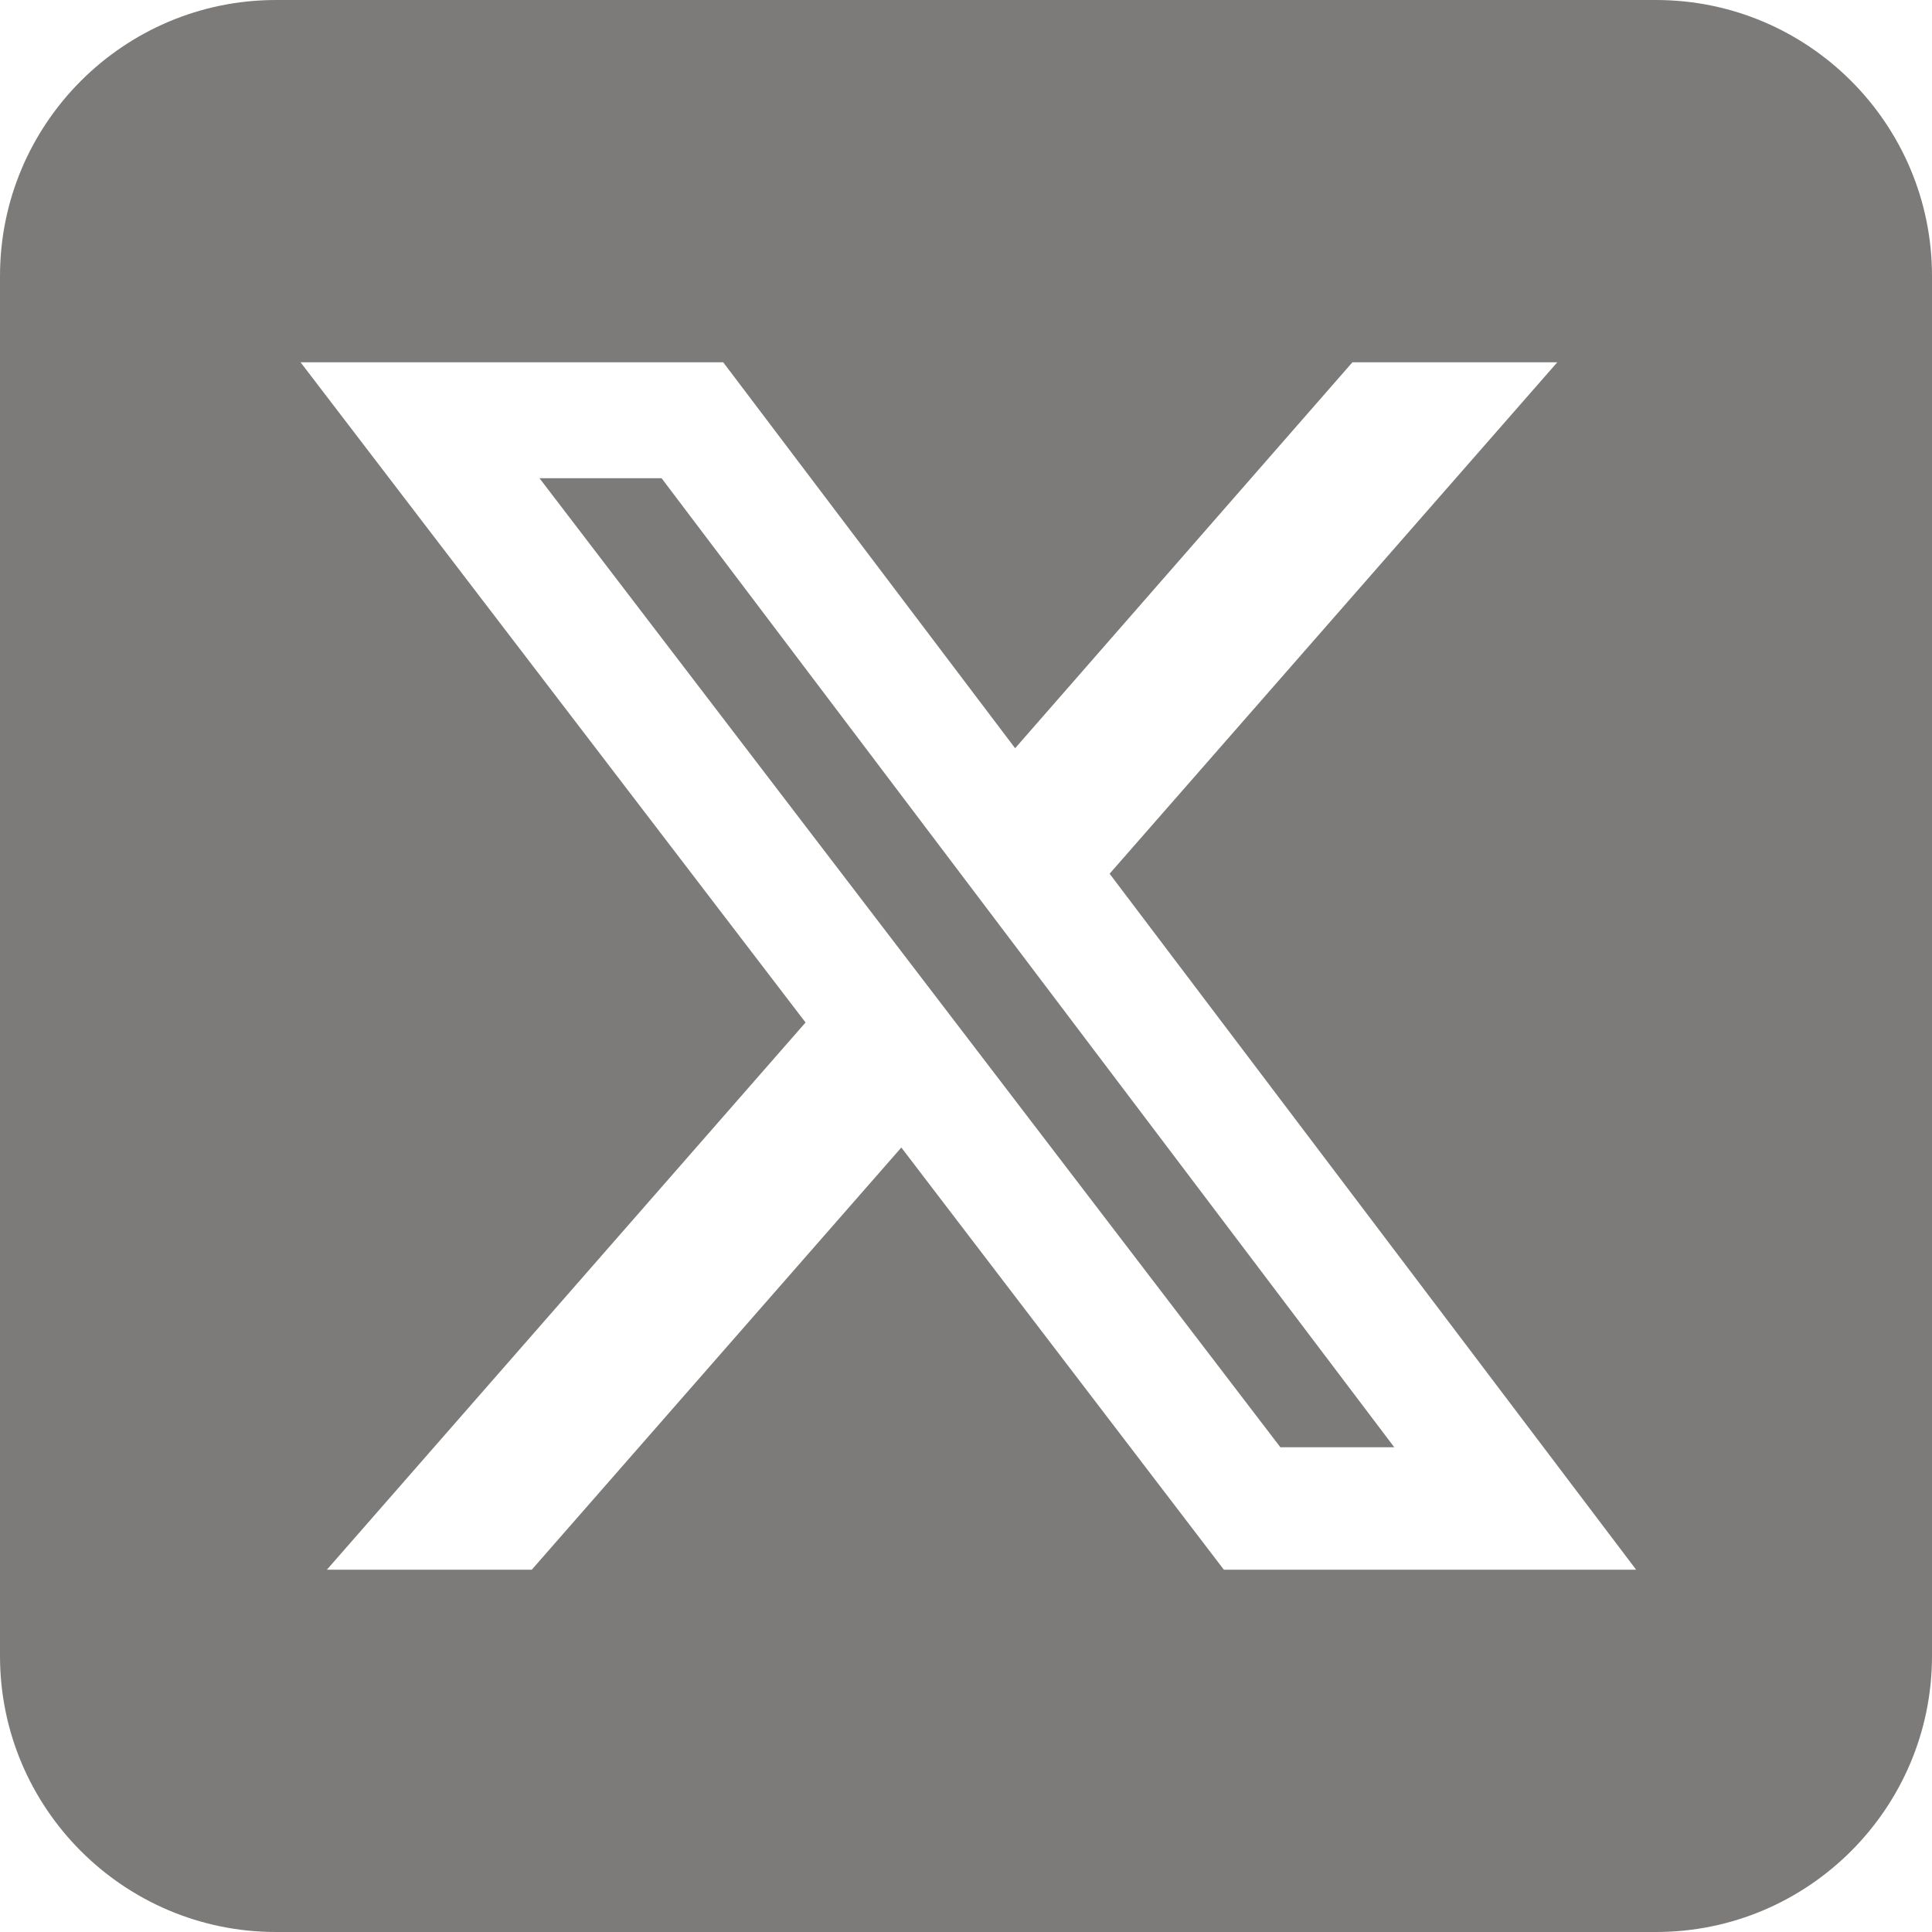
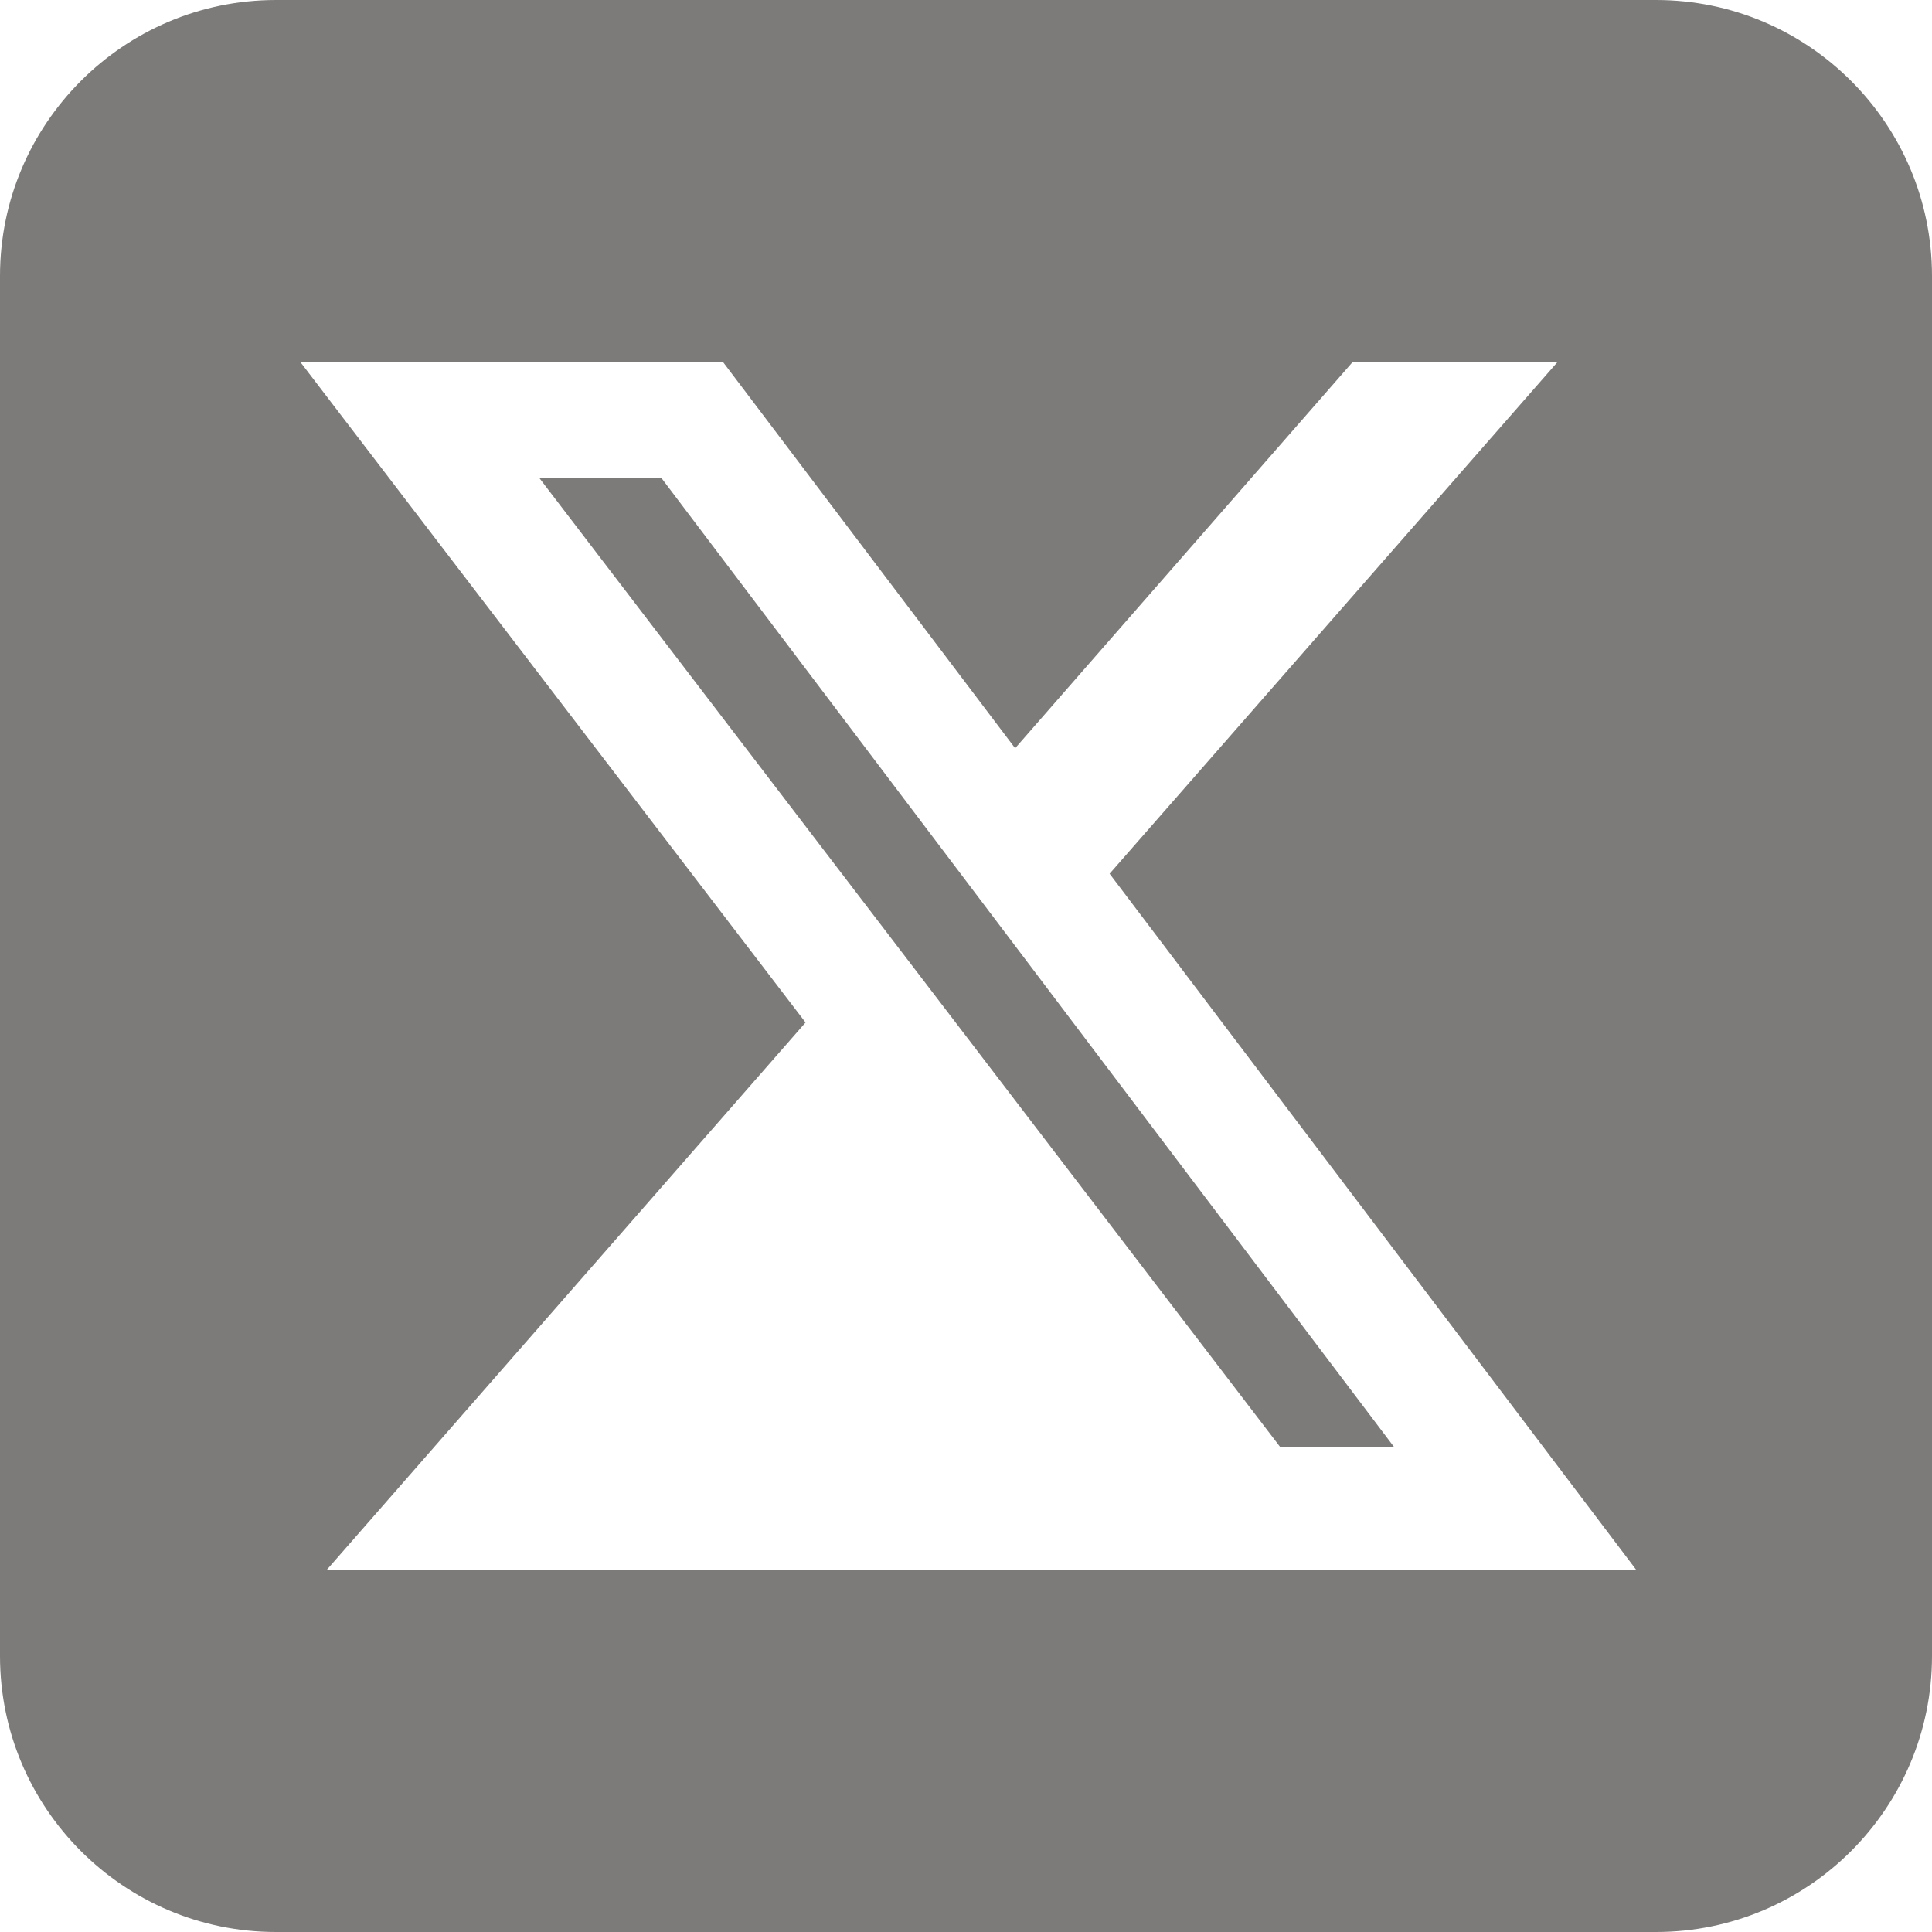
<svg xmlns="http://www.w3.org/2000/svg" width="21" height="21" viewBox="0 0 21 21" fill="none">
-   <path d="M3 0C1.345 0 0 1.345 0 3V18C0 19.655 1.345 21 3 21H18C19.655 21 21 19.655 21 18V3C21 1.345 19.655 0 18 0H3ZM16.927 3.938L12.061 9.497L17.784 17.062H13.303L9.797 12.473L5.78 17.062H3.553L8.756 11.114L3.267 3.938H7.861L11.034 8.133L14.7 3.938H16.927ZM15.155 15.731L7.191 5.198H5.864L13.917 15.731H15.15H15.155Z" fill="#7C7B7A" />
+   <path d="M3 0C1.345 0 0 1.345 0 3V18C0 19.655 1.345 21 3 21H18C19.655 21 21 19.655 21 18V3C21 1.345 19.655 0 18 0H3ZM16.927 3.938L12.061 9.497L17.784 17.062H13.303L5.78 17.062H3.553L8.756 11.114L3.267 3.938H7.861L11.034 8.133L14.7 3.938H16.927ZM15.155 15.731L7.191 5.198H5.864L13.917 15.731H15.15H15.155Z" fill="#7C7B7A" />
</svg>